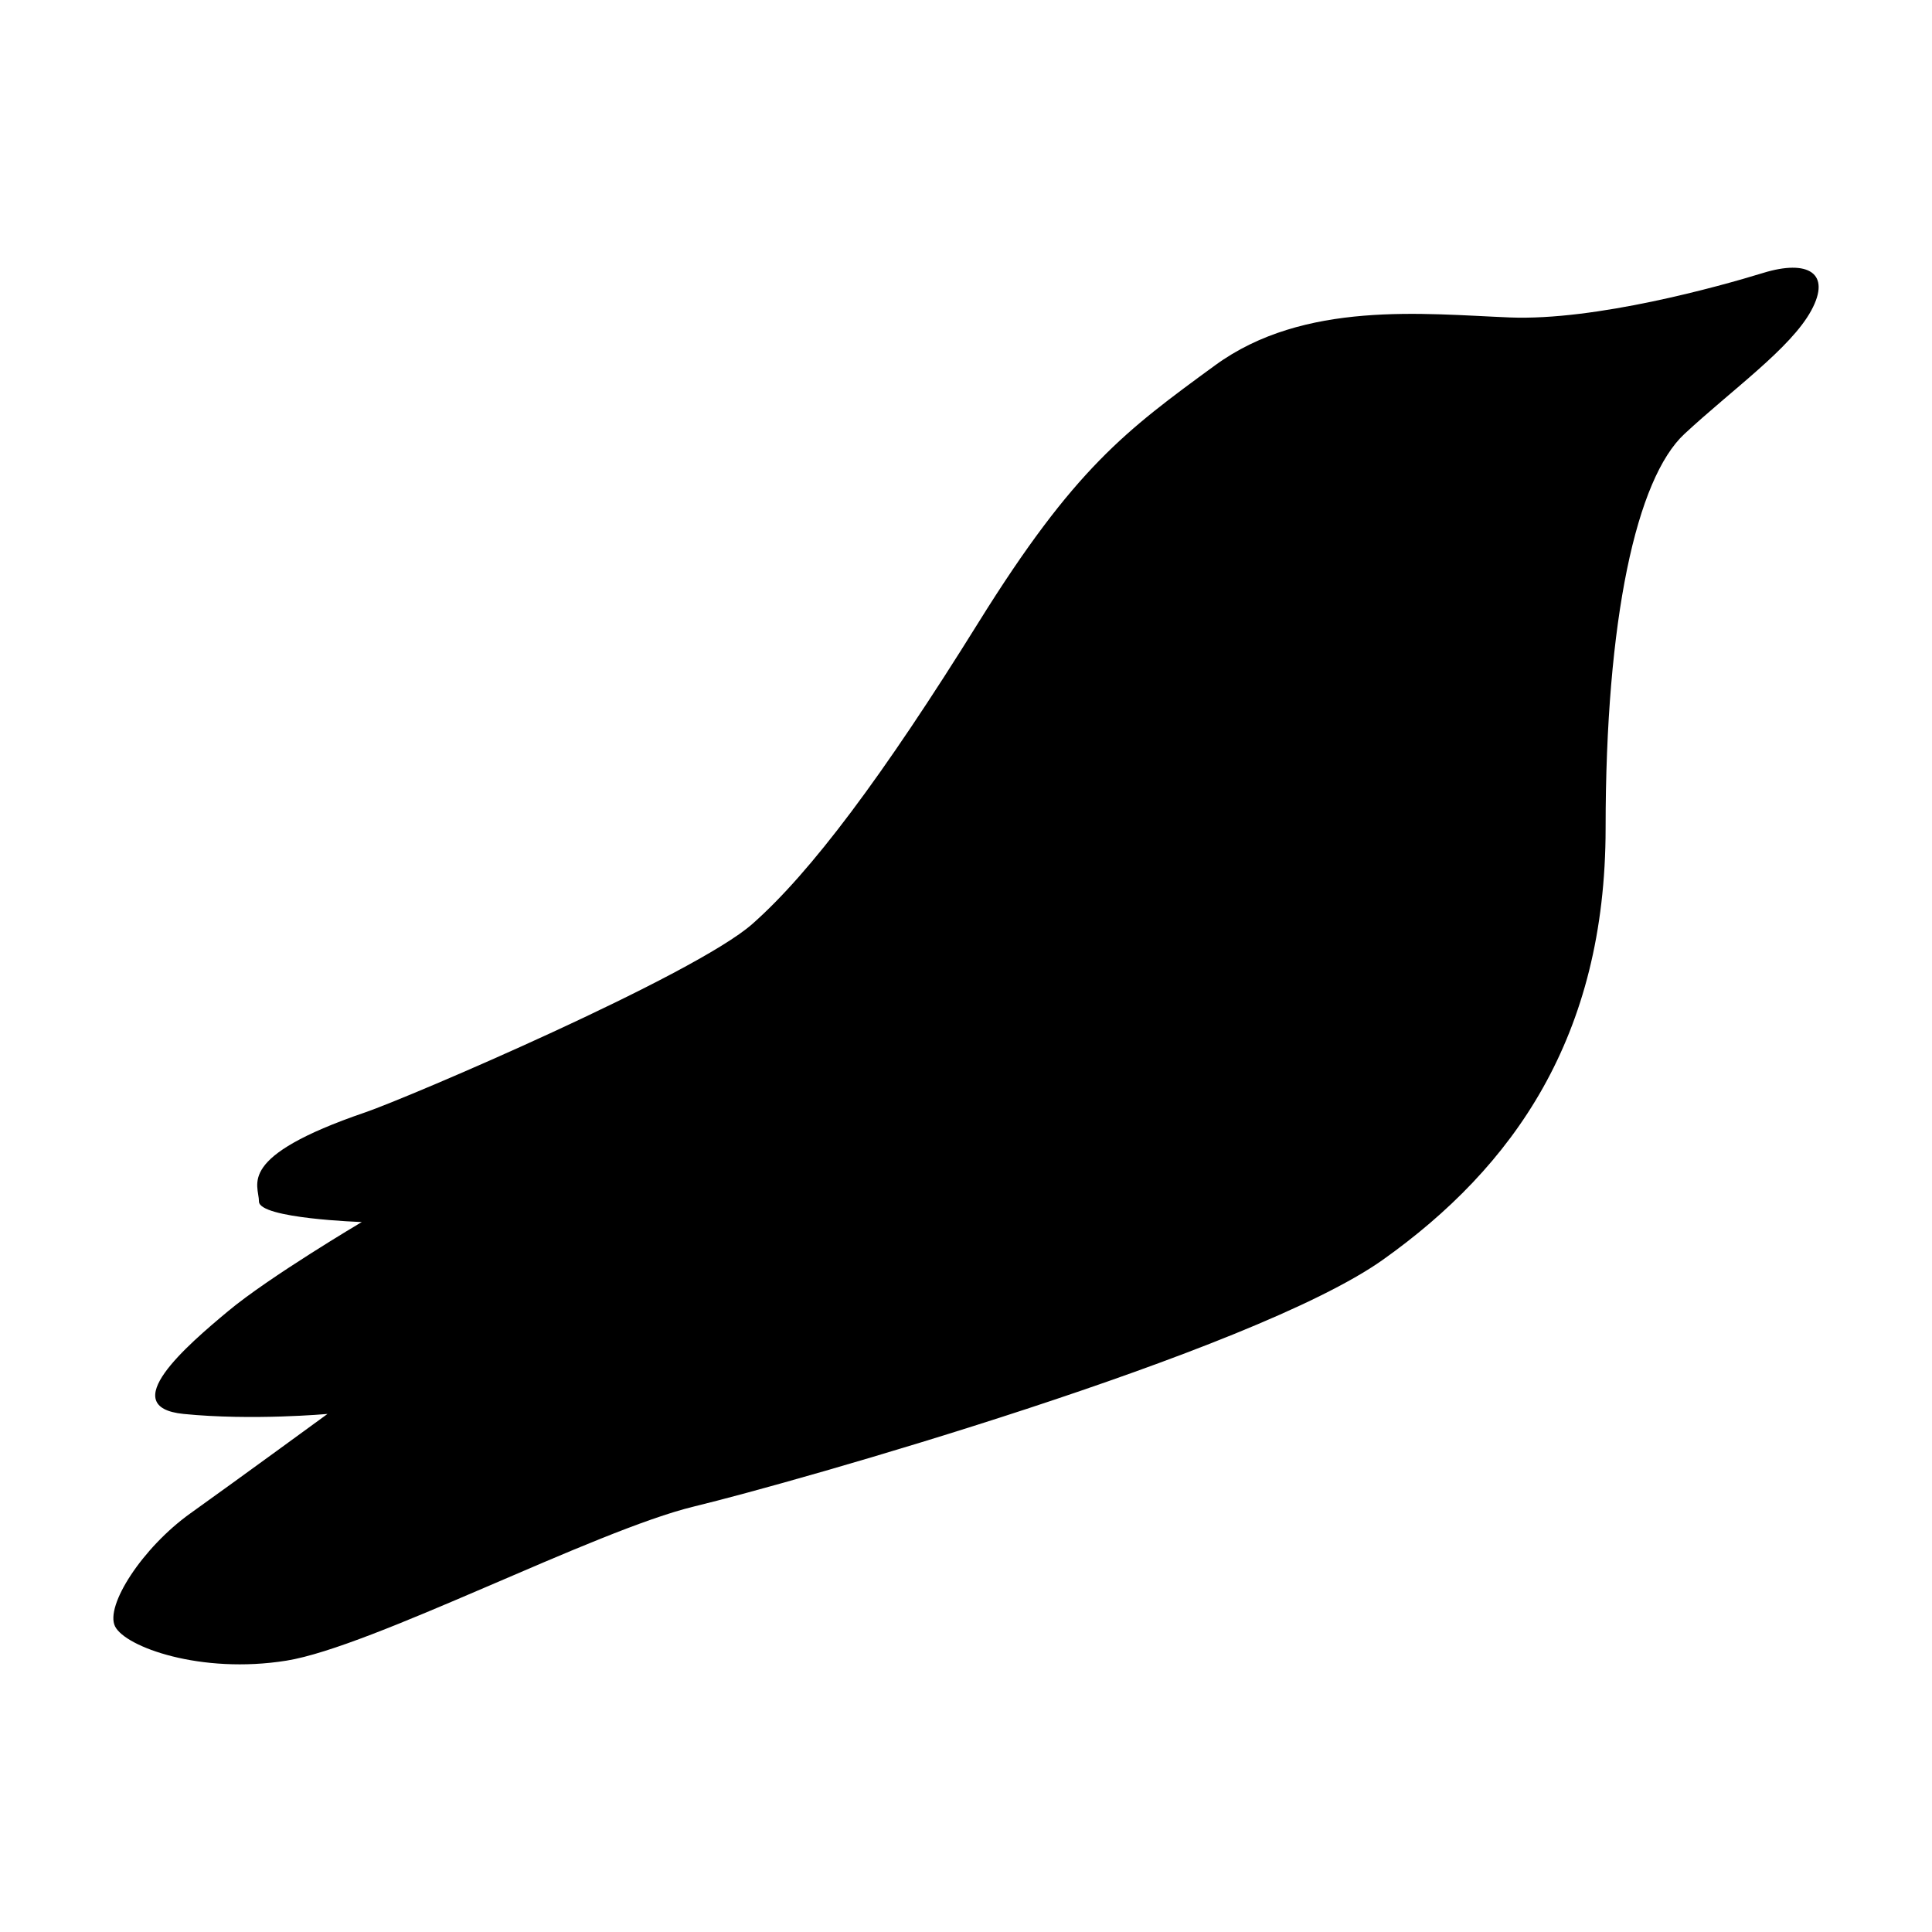
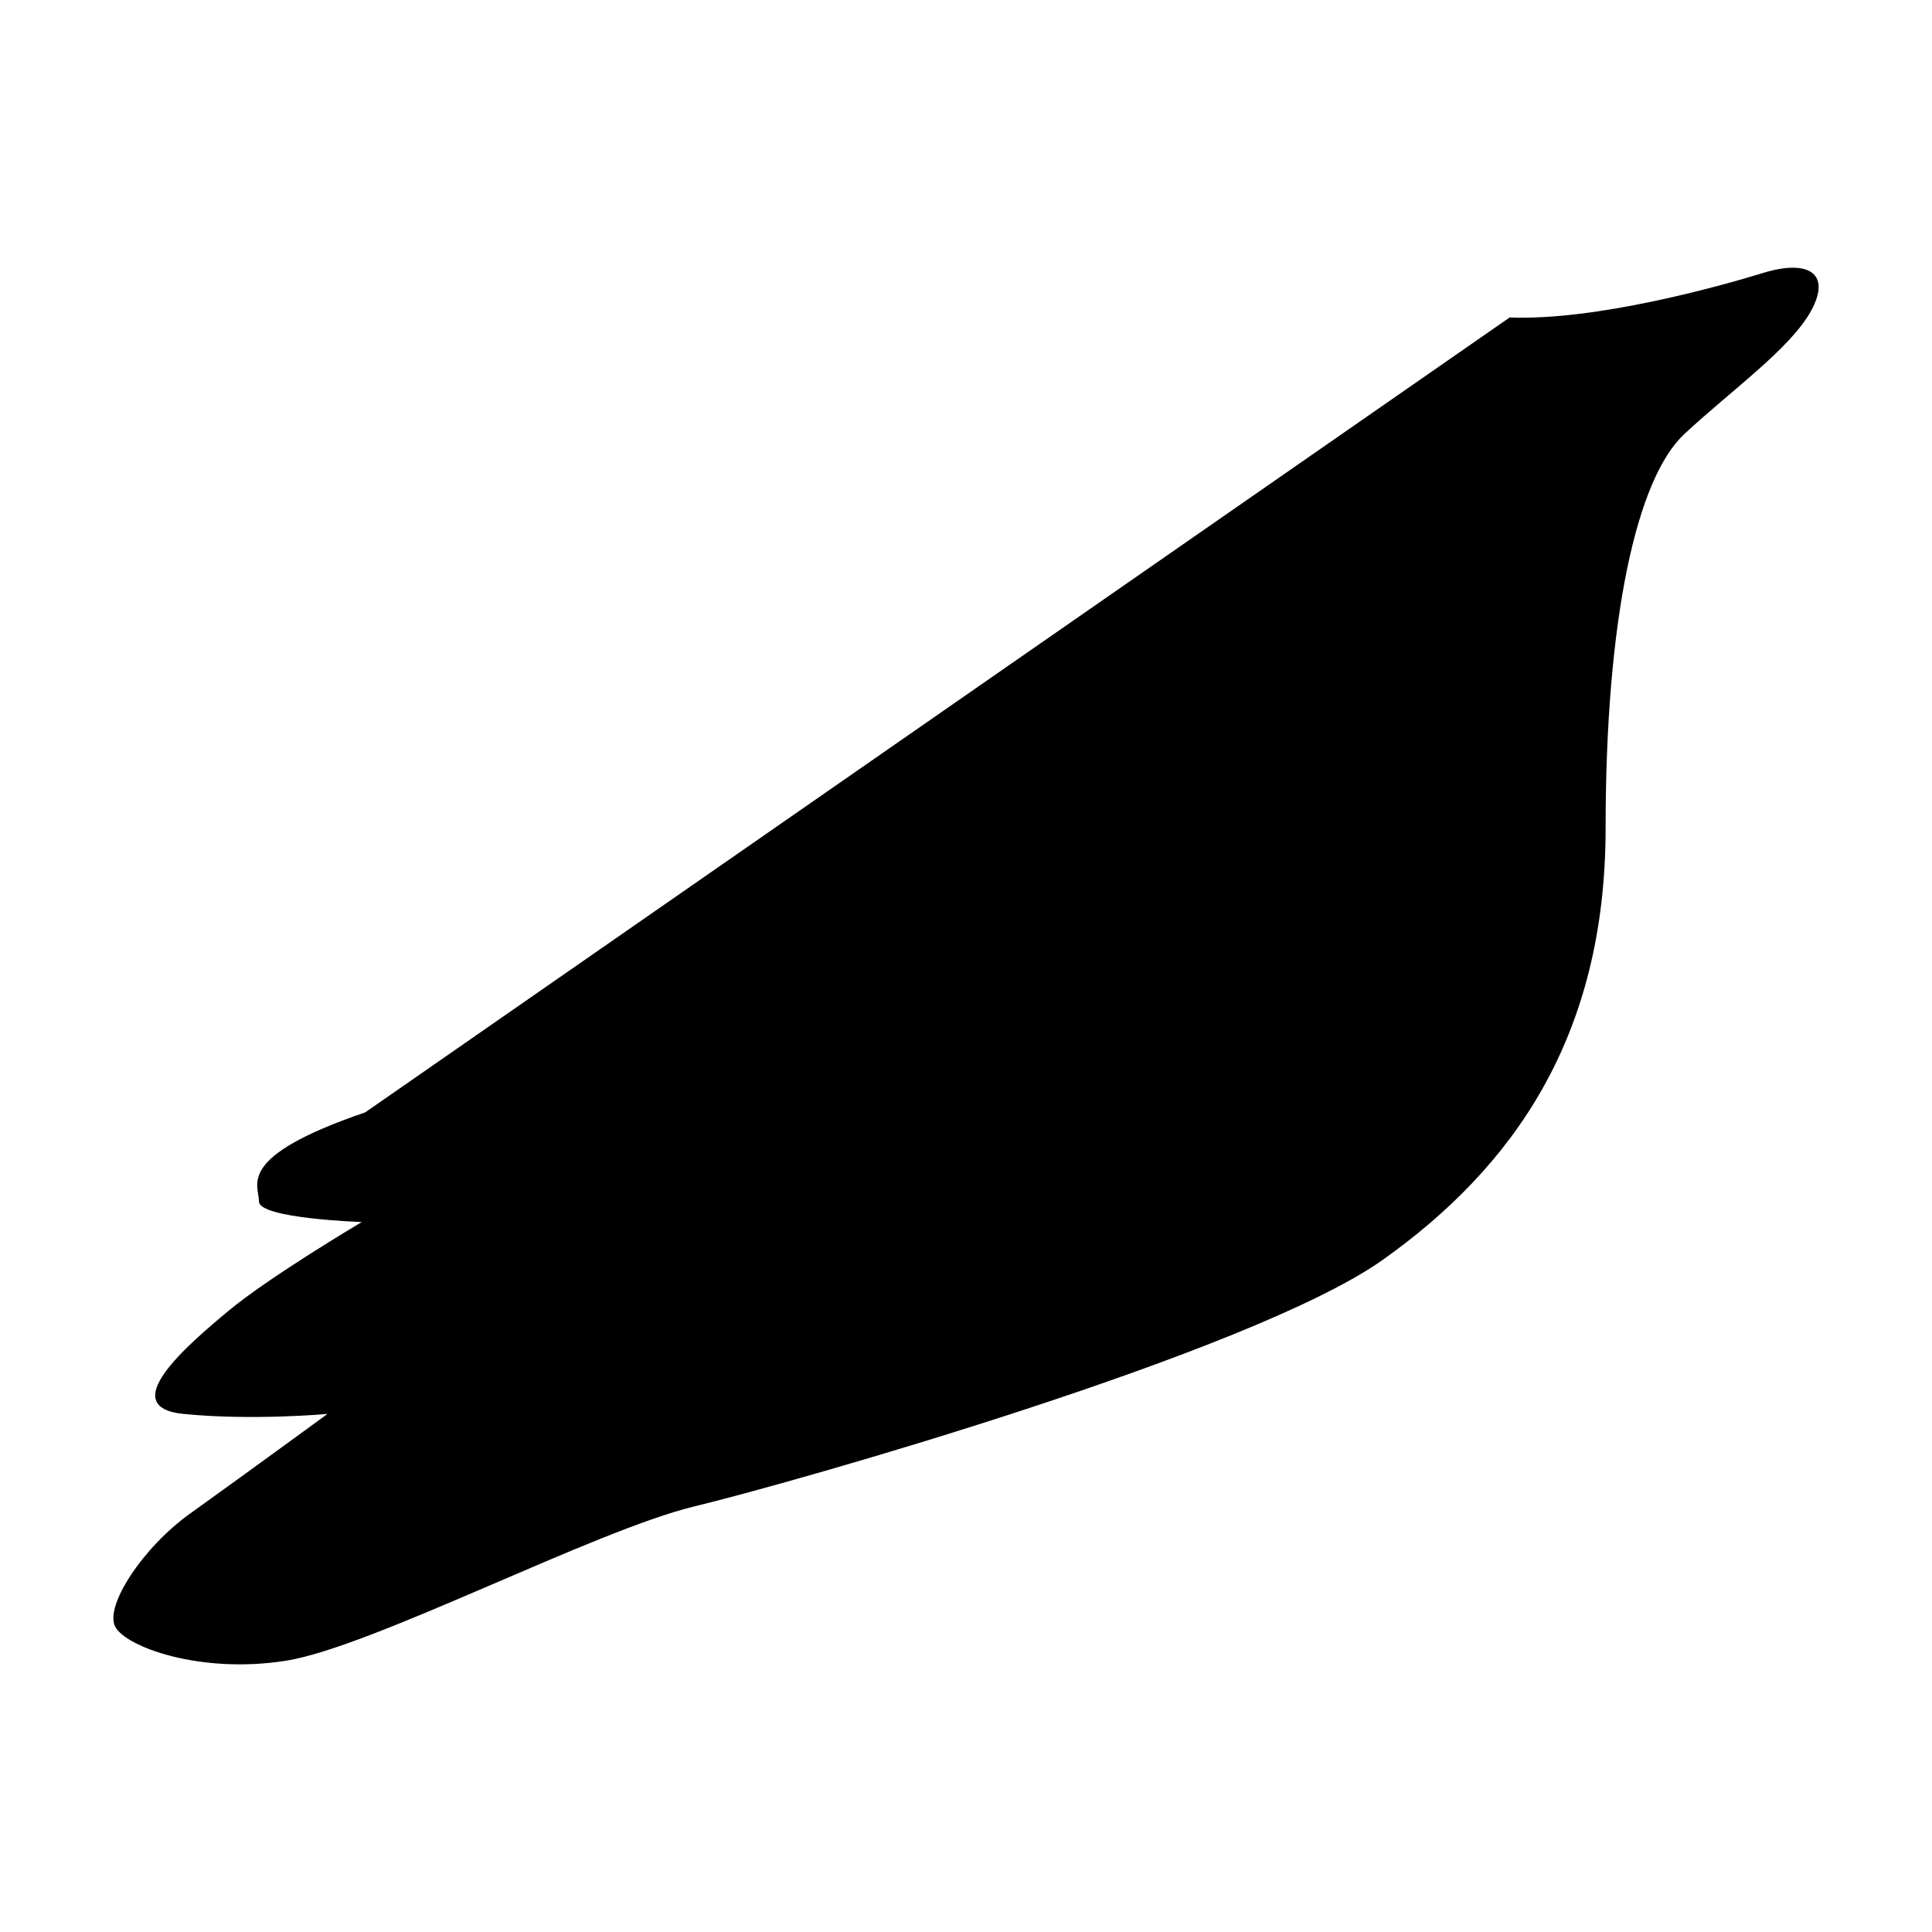
<svg xmlns="http://www.w3.org/2000/svg" width="128" height="128" version="1.1">
  <title>Songbird Icon</title>
  <desc>This is shape (source) for Clarity vector icon theme for gtk</desc>
-   <path d="m 24.195,73.698 c -8.627,2.951 -7.038,4.767 -7.038,5.903 0,1.135 6.811,1.362 6.811,1.362 0,0 -6.13,3.632 -8.854,5.903 -2.724,2.27 -7.492,6.357 -2.951,6.811 4.54,0.454 9.535,0 9.535,0 0,0 -5.903,4.313 -9.081,6.584 -3.178,2.27 -5.675,6.13 -4.994,7.492 0.681,1.362 5.675,3.178 11.351,2.27 5.675,-0.908 20.432,-8.627 27.015,-10.216 6.584,-1.589 37.004,-10.216 45.631,-16.345 8.627,-6.13 14.756,-14.756 14.756,-28.604 0,-13.848 2.043,-23.156 5.221,-26.107 3.178,-2.951 7.038,-5.675 8.4,-8.173 1.362,-2.497 -0.227,-3.405 -3.178,-2.497 -2.951,0.908 -11.124,3.178 -16.799,2.951 C 94.344,20.803 86.398,19.895 80.496,24.208 74.593,28.521 71.188,31.018 64.831,41.234 58.475,51.45 53.707,57.807 49.848,61.212 45.989,64.617 27.092,72.707 24.195,73.698 z" />
+   <path d="m 24.195,73.698 c -8.627,2.951 -7.038,4.767 -7.038,5.903 0,1.135 6.811,1.362 6.811,1.362 0,0 -6.13,3.632 -8.854,5.903 -2.724,2.27 -7.492,6.357 -2.951,6.811 4.54,0.454 9.535,0 9.535,0 0,0 -5.903,4.313 -9.081,6.584 -3.178,2.27 -5.675,6.13 -4.994,7.492 0.681,1.362 5.675,3.178 11.351,2.27 5.675,-0.908 20.432,-8.627 27.015,-10.216 6.584,-1.589 37.004,-10.216 45.631,-16.345 8.627,-6.13 14.756,-14.756 14.756,-28.604 0,-13.848 2.043,-23.156 5.221,-26.107 3.178,-2.951 7.038,-5.675 8.4,-8.173 1.362,-2.497 -0.227,-3.405 -3.178,-2.497 -2.951,0.908 -11.124,3.178 -16.799,2.951 z" />
</svg>